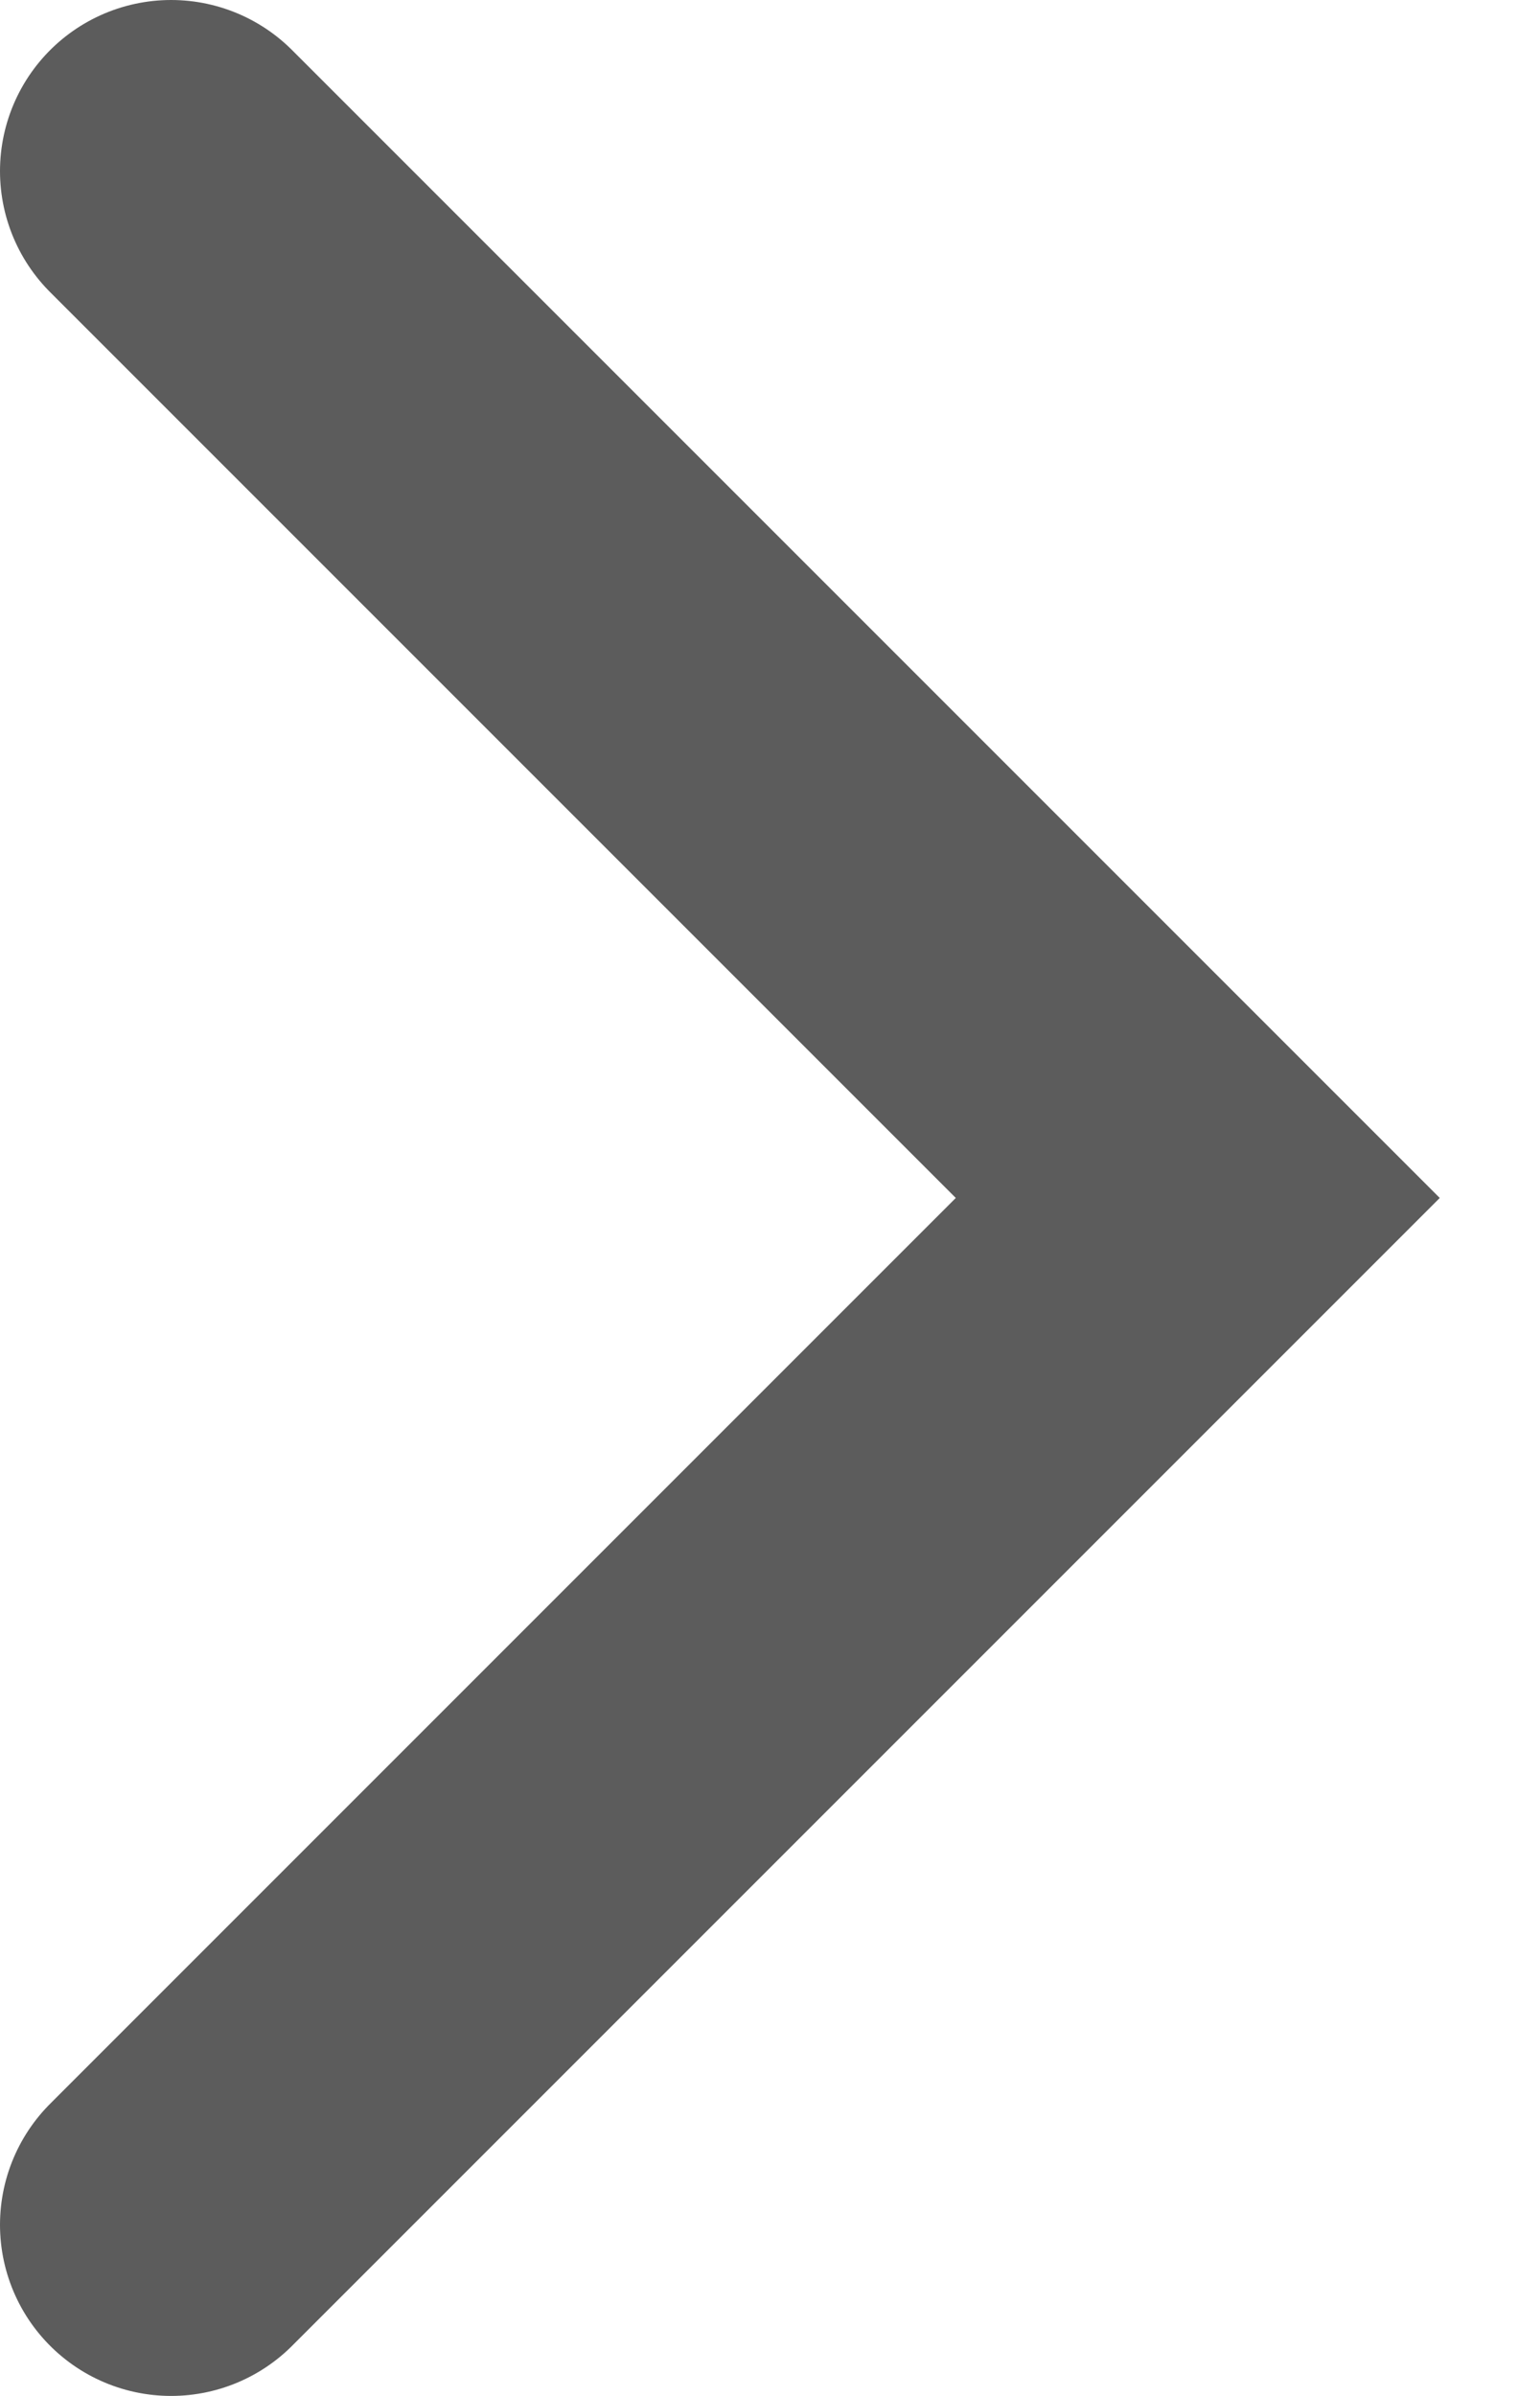
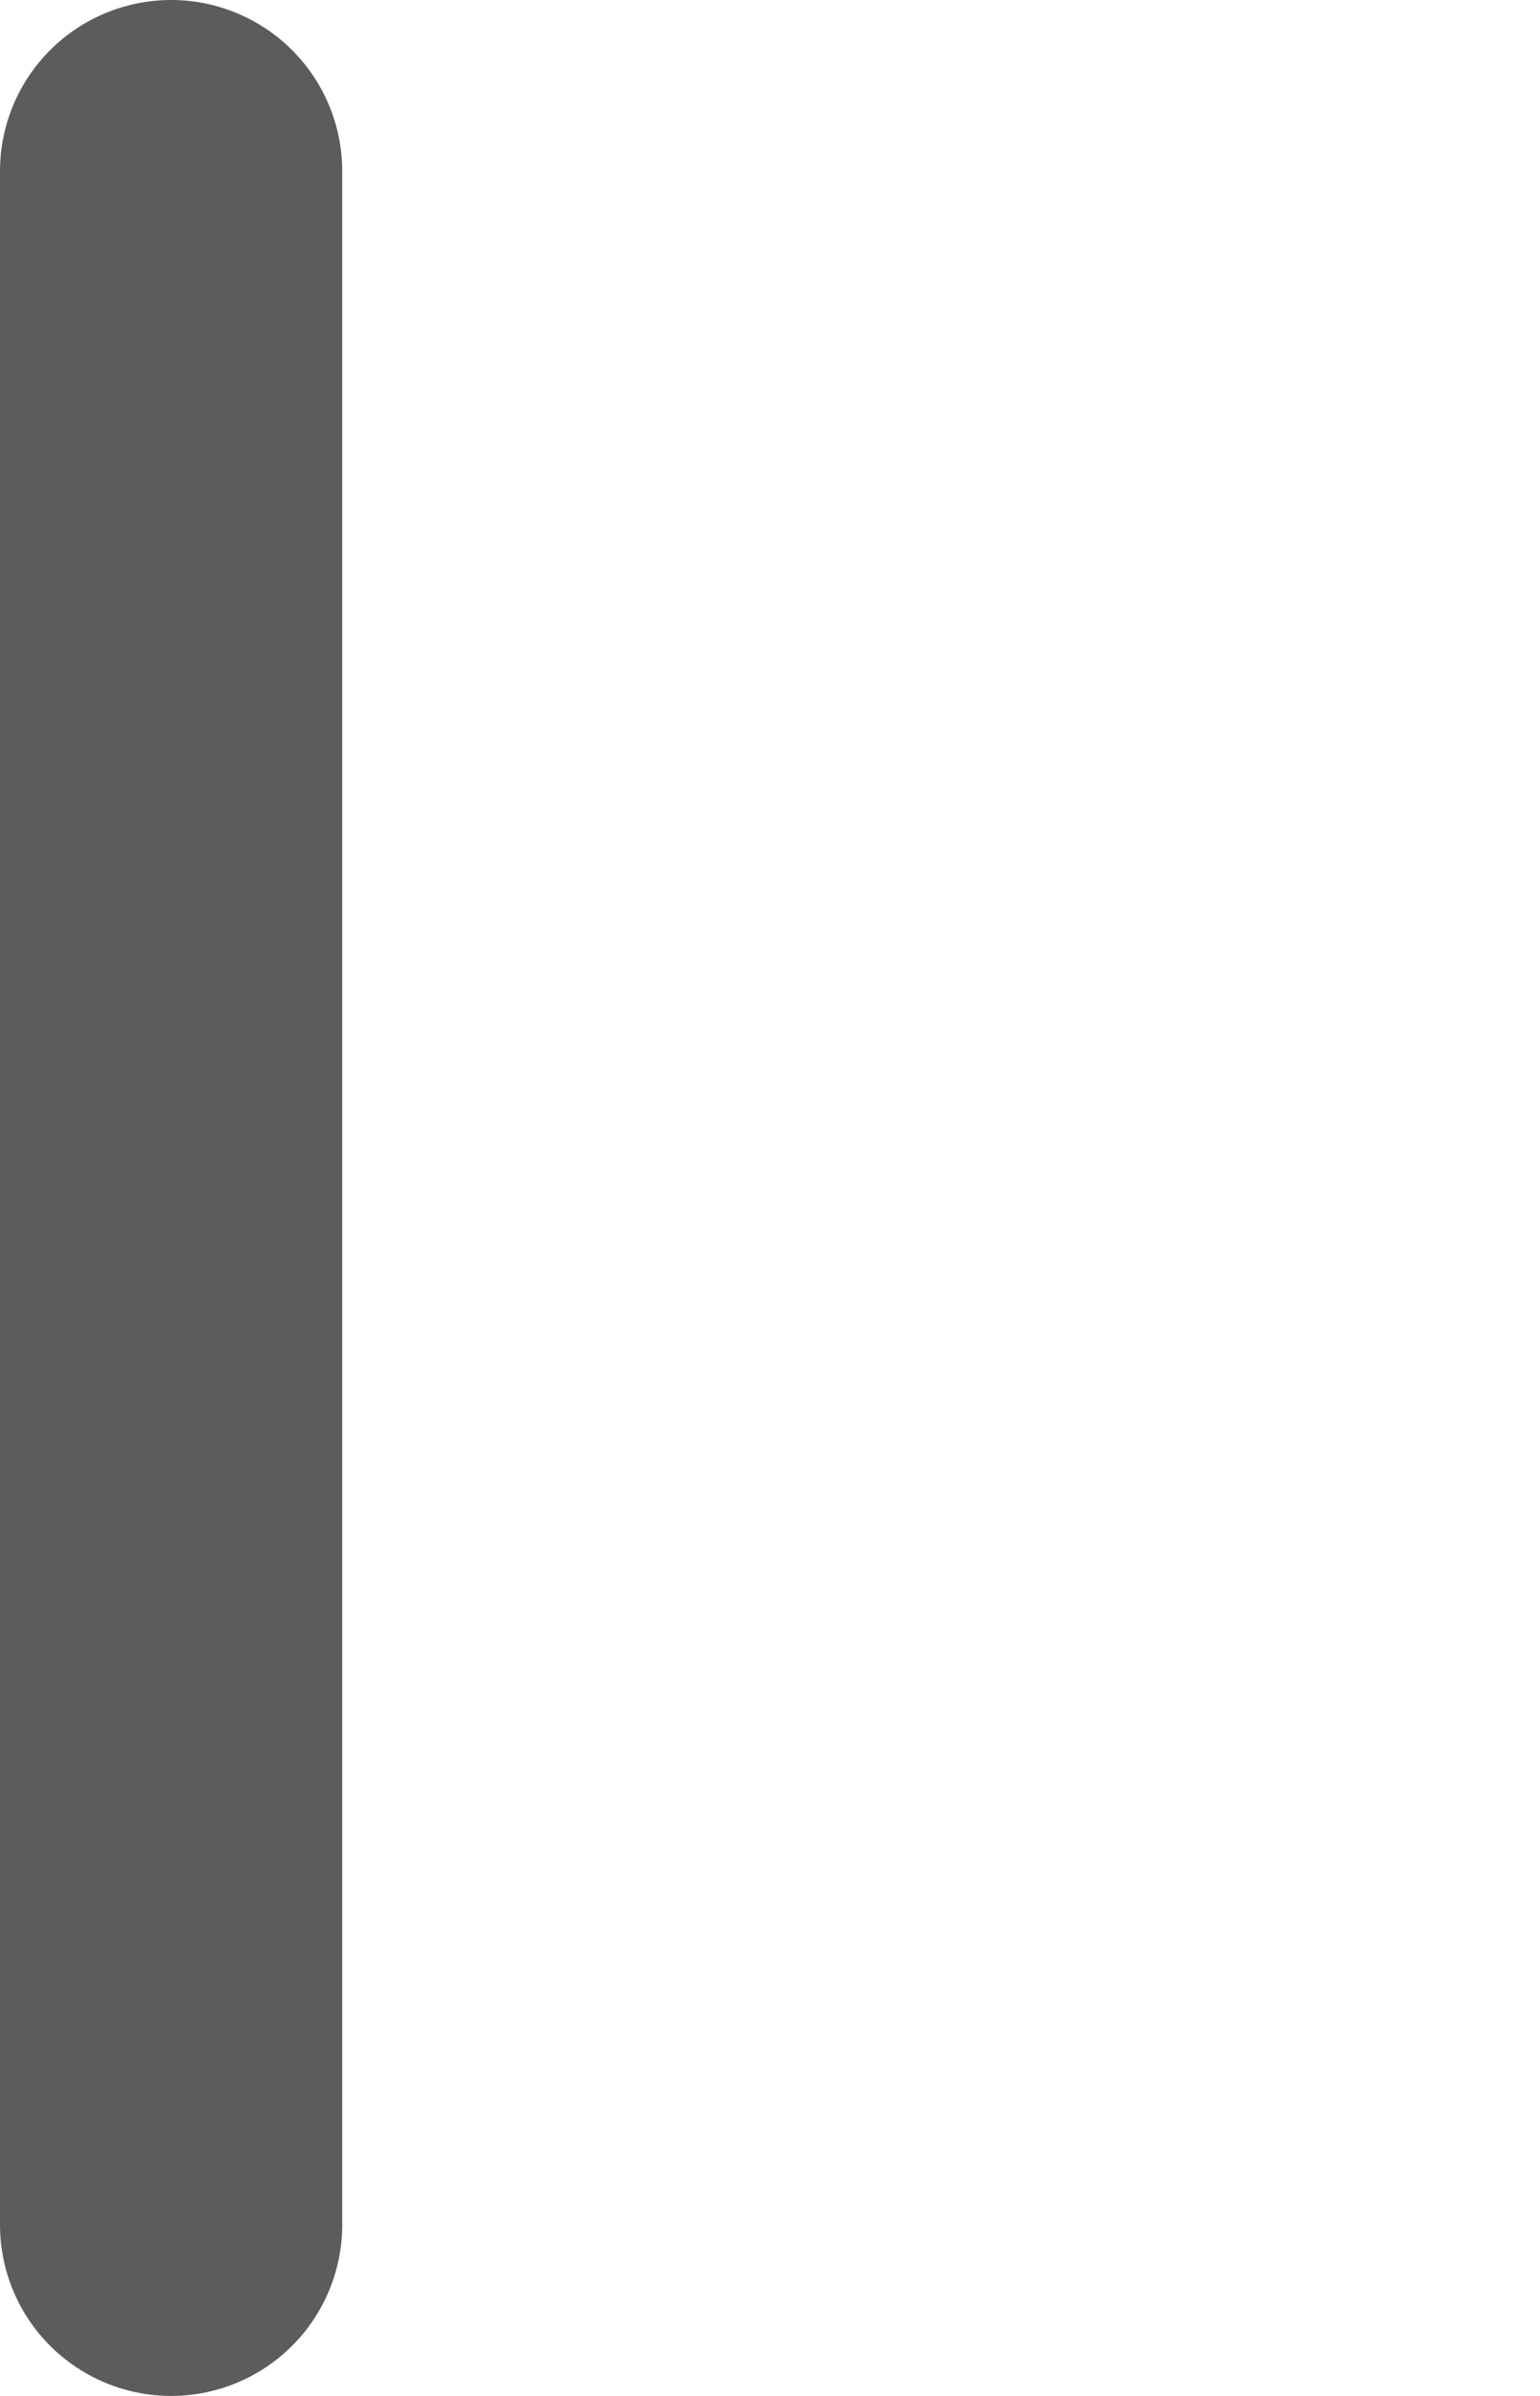
<svg xmlns="http://www.w3.org/2000/svg" width="9" height="14" viewBox="0 0 9 14" fill="none">
-   <path opacity="0.8" d="M1 13L7 7L1 1" stroke="black" stroke-opacity="0.8" stroke-width="2" stroke-linecap="round" />
+   <path opacity="0.8" d="M1 13L1 1" stroke="black" stroke-opacity="0.8" stroke-width="2" stroke-linecap="round" />
</svg>